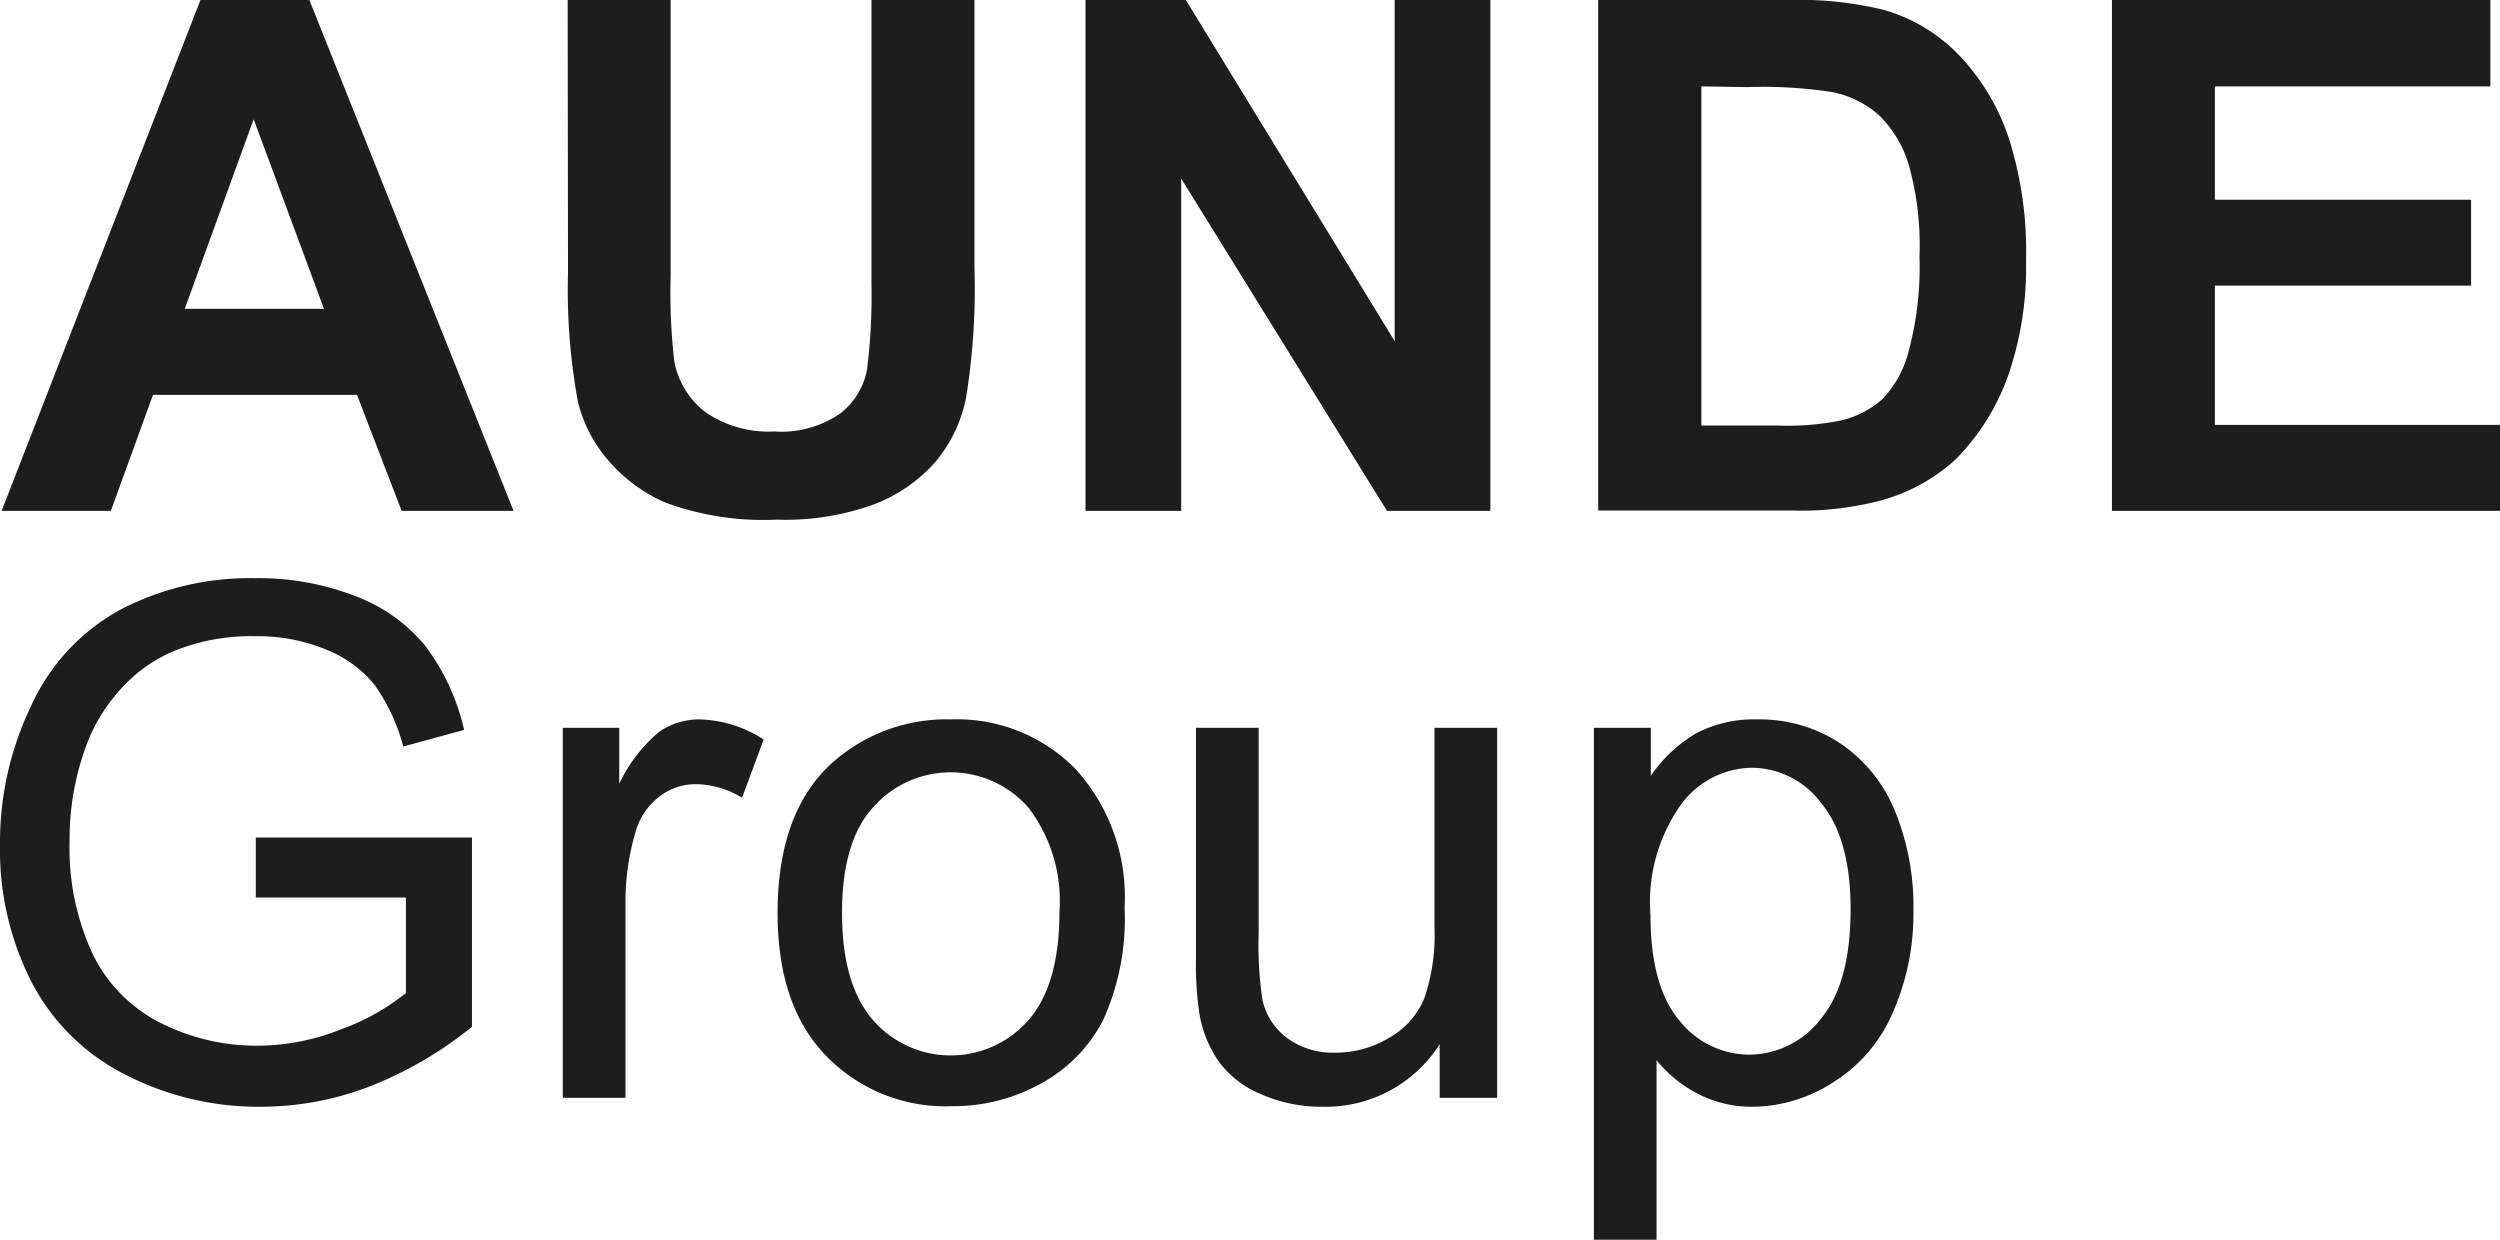
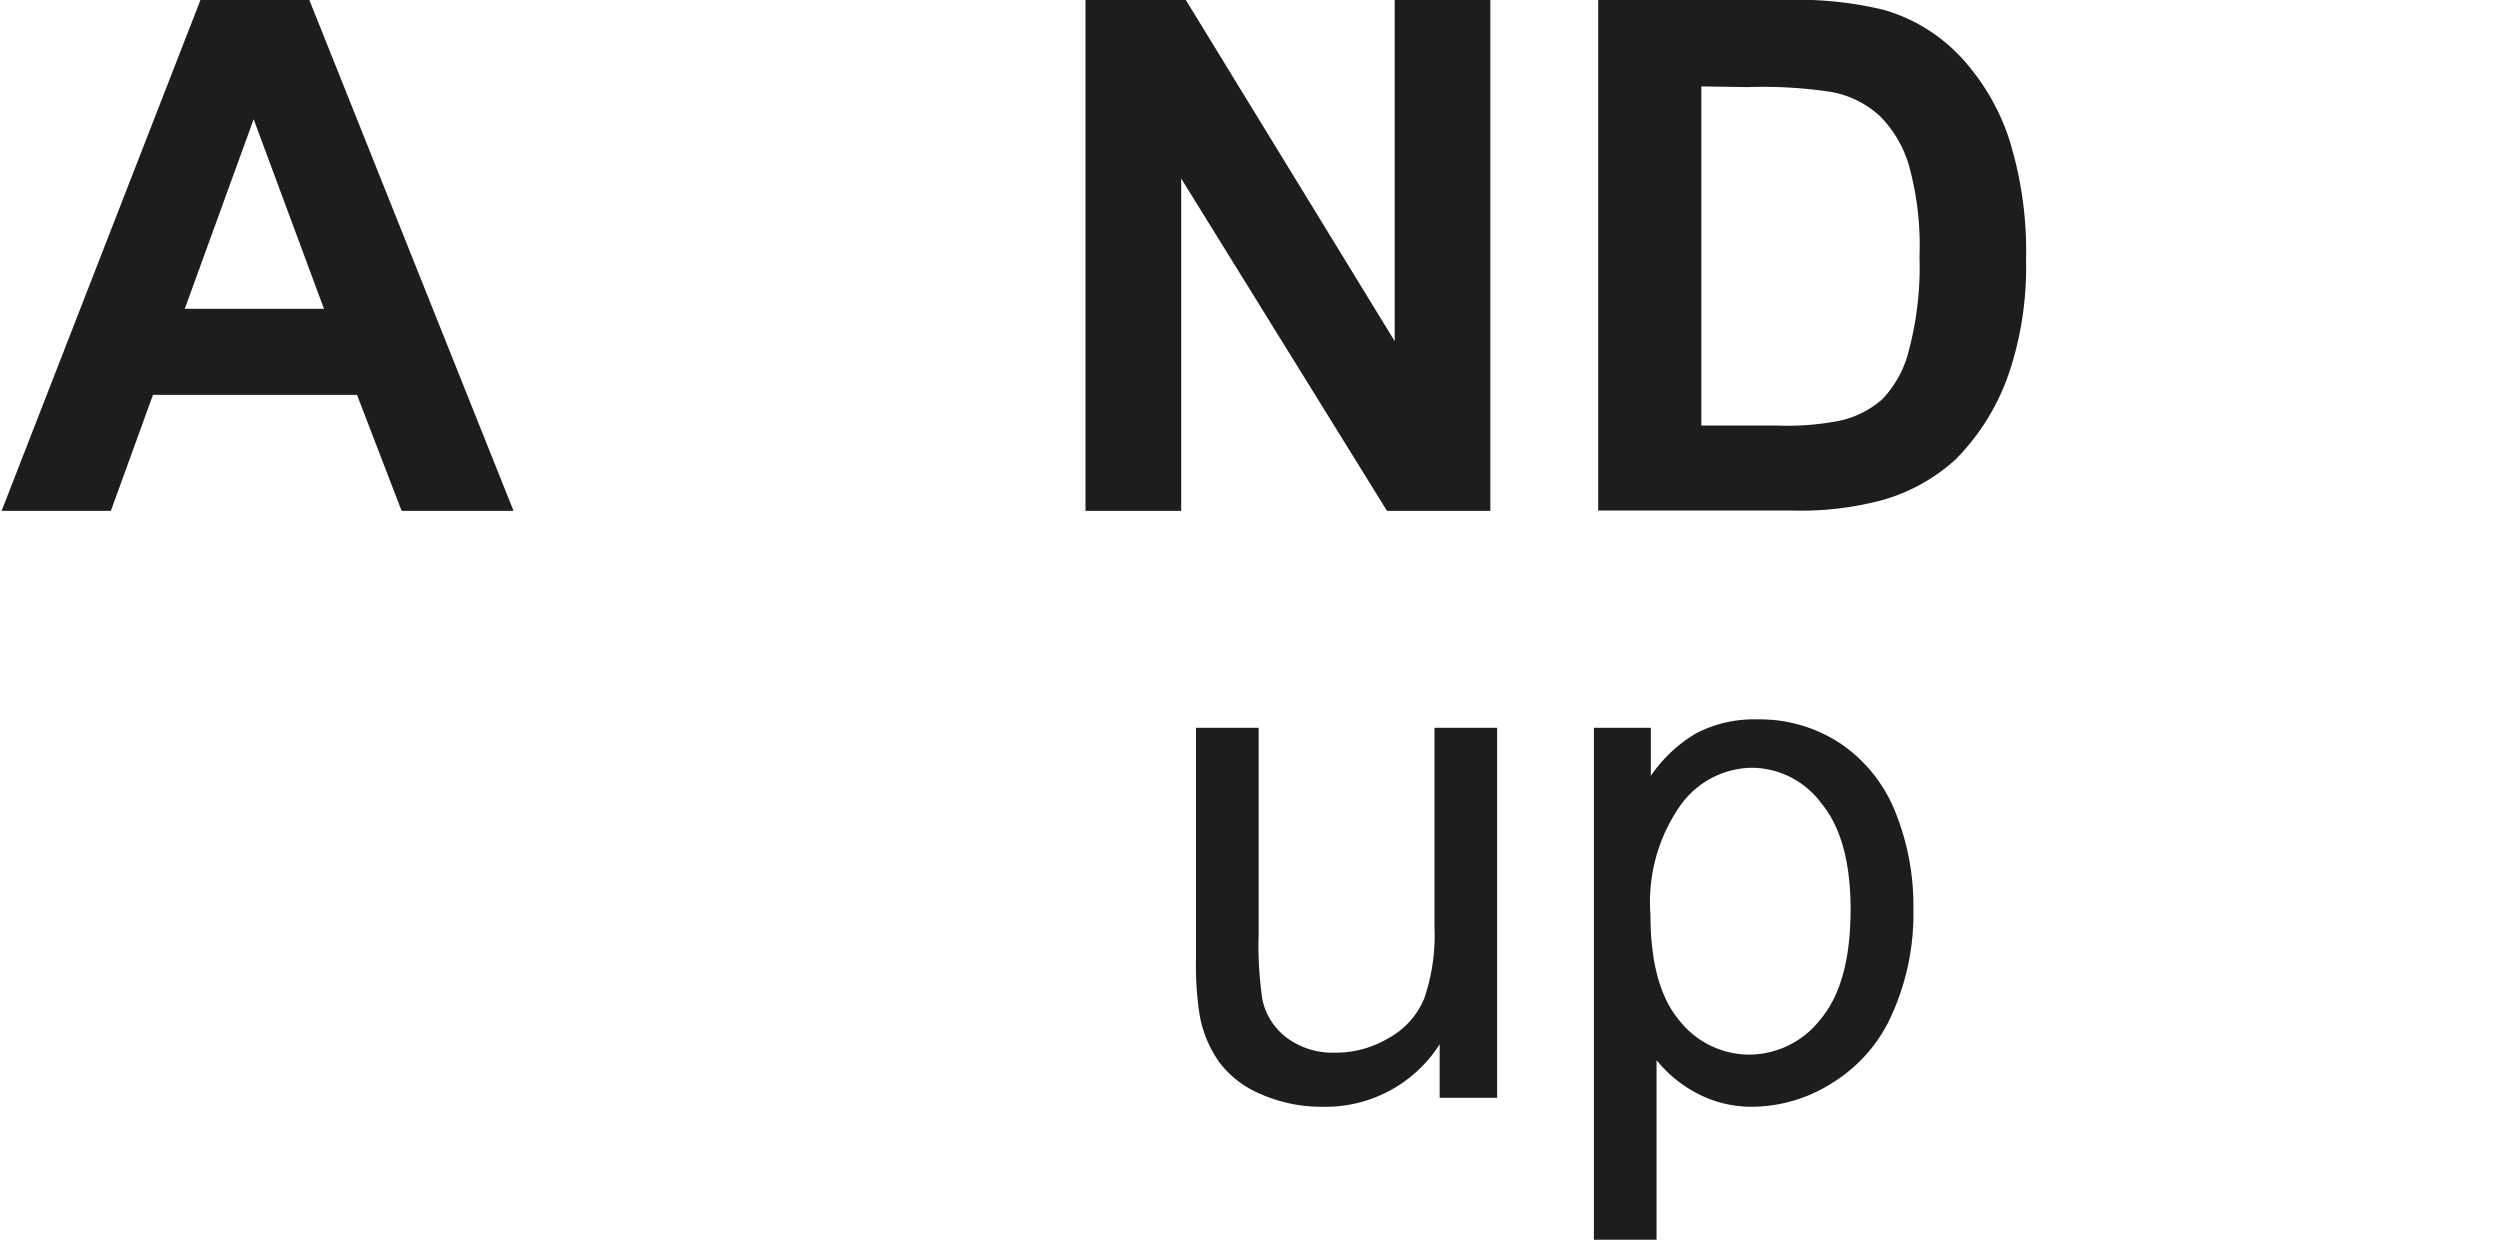
<svg xmlns="http://www.w3.org/2000/svg" id="Ebene_1" data-name="Ebene 1" viewBox="0 0 140.05 69.45">
  <defs>
    <style>.cls-1{fill:#1d1d1b;}</style>
  </defs>
  <title>01-2_Logo-AUNDE-Group-rectangle</title>
  <path class="cls-1" d="M28.77,28.62H22.5L20,22.12H8.57l-2.36,6.5H.09L11.23,0h6.1ZM18.15,17.3,14.21,6.68,10.35,17.3Z" />
-   <path class="cls-1" d="M31.8,0h5.77V15.5a32.73,32.73,0,0,0,.21,4.78,4.65,4.65,0,0,0,1.77,2.83,6.2,6.2,0,0,0,3.81,1.06,5.79,5.79,0,0,0,3.7-1,4,4,0,0,0,1.51-2.47,33.51,33.51,0,0,0,.25-4.86V0h5.77V15a38.68,38.68,0,0,1-.47,7.28,8.06,8.06,0,0,1-1.72,3.6A8.78,8.78,0,0,1,49,28.24a14.56,14.56,0,0,1-5.5.87,15.82,15.82,0,0,1-6.21-.95A8.85,8.85,0,0,1,34,25.7a7.86,7.86,0,0,1-1.62-3.17,34.65,34.65,0,0,1-.56-7.26Z" />
  <path class="cls-1" d="M60.81,28.62V0h5.62l11.7,19.11V0h5.36V28.62H77.7L66.17,10V28.62Z" />
  <path class="cls-1" d="M89.53,0h10.55a20.32,20.32,0,0,1,5.44.55,9.48,9.48,0,0,1,4.31,2.63,12.46,12.46,0,0,1,2.73,4.64,21,21,0,0,1,.94,6.76,18.64,18.64,0,0,1-.88,6.09,12.71,12.71,0,0,1-3.06,5.06A10.18,10.18,0,0,1,105.5,28a17.54,17.54,0,0,1-5.11.6H89.53Zm5.78,4.84v19h4.3a15.07,15.07,0,0,0,3.49-.28,5.31,5.31,0,0,0,2.34-1.19,6,6,0,0,0,1.5-2.76,18.29,18.29,0,0,0,.59-5.24,16.83,16.83,0,0,0-.59-5.1,6.52,6.52,0,0,0-1.63-2.77,5.5,5.5,0,0,0-2.67-1.34,25.3,25.3,0,0,0-4.74-.28Z" />
-   <path class="cls-1" d="M118.31,28.62V0h21.2V4.84H124.08v6.35h14.35V16H124.08V23.8h16v4.82Z" />
-   <path class="cls-1" d="M14.33,50.28V46.92l12.11,0V57.52a21.62,21.62,0,0,1-5.75,3.35A17,17,0,0,1,14.6,62,16.29,16.29,0,0,1,7,60.19,12,12,0,0,1,1.76,55,16.31,16.31,0,0,1,0,47.33a17.65,17.65,0,0,1,1.75-7.8,11.58,11.58,0,0,1,5-5.38,15.72,15.72,0,0,1,7.54-1.76,15,15,0,0,1,5.61,1,9.28,9.28,0,0,1,3.93,2.8A12.37,12.37,0,0,1,26,40.89l-3.41.93A10.55,10.55,0,0,0,21,38.39a6.61,6.61,0,0,0-2.73-2,10,10,0,0,0-3.94-.75,11.5,11.5,0,0,0-4.48.79,8.25,8.25,0,0,0-3,2.08A9.67,9.67,0,0,0,5,41.34,15,15,0,0,0,3.9,47.1a14,14,0,0,0,1.32,6.4,8.41,8.41,0,0,0,3.83,3.83,11.9,11.9,0,0,0,5.34,1.25,12.72,12.72,0,0,0,4.8-.95,12.55,12.55,0,0,0,3.55-2V50.28Z" />
-   <path class="cls-1" d="M31.53,61.5V40.77h3.16v3.14A8.56,8.56,0,0,1,36.92,41a3.94,3.94,0,0,1,2.25-.7,6.86,6.86,0,0,1,3.61,1.13l-1.21,3.26A5.08,5.08,0,0,0,39,43.93a3.3,3.3,0,0,0-2.07.7,3.75,3.75,0,0,0-1.31,1.92,13.73,13.73,0,0,0-.58,4.1V61.5Z" />
-   <path class="cls-1" d="M43.56,51.14c0-3.84,1.07-6.69,3.2-8.53a9.61,9.61,0,0,1,6.51-2.31,9.31,9.31,0,0,1,7,2.8A10.66,10.66,0,0,1,63,50.84a13.74,13.74,0,0,1-1.2,6.3,8.44,8.44,0,0,1-3.49,3.56,10.1,10.1,0,0,1-5,1.27,9.31,9.31,0,0,1-7-2.79Q43.56,56.39,43.56,51.14Zm3.61,0q0,4,1.73,6a5.78,5.78,0,0,0,8.72,0c1.16-1.33,1.73-3.35,1.73-6.07a8.6,8.6,0,0,0-1.74-5.83,5.79,5.79,0,0,0-8.71,0C47.75,46.5,47.17,48.48,47.17,51.14Z" />
  <path class="cls-1" d="M80.65,61.5v-3A7.57,7.57,0,0,1,74.08,62a8.35,8.35,0,0,1-3.43-.7A5.59,5.59,0,0,1,68.3,59.5a6.59,6.59,0,0,1-1.09-2.6A18.3,18.3,0,0,1,67,53.62V40.77h3.51v11.5A21,21,0,0,0,70.72,56a3.62,3.62,0,0,0,1.41,2.17,4.32,4.32,0,0,0,2.65.8,5.76,5.76,0,0,0,3-.81,4.51,4.51,0,0,0,2-2.21,10.92,10.92,0,0,0,.58-4V40.77h3.51V61.5Z" />
  <path class="cls-1" d="M89.29,69.45V40.77h3.19v2.69A8,8,0,0,1,95,41.09a7,7,0,0,1,3.45-.79,8.18,8.18,0,0,1,4.68,1.37,8.38,8.38,0,0,1,3.06,3.85,14.09,14.09,0,0,1,1,5.46,13.73,13.73,0,0,1-1.15,5.73,8.55,8.55,0,0,1-3.31,3.9A8.45,8.45,0,0,1,98.24,62a6.54,6.54,0,0,1-3.15-.74,7.2,7.2,0,0,1-2.29-1.87V69.45Zm3.17-18.2q0,4,1.62,5.92A5,5,0,0,0,98,59.08a5.08,5.08,0,0,0,4-2q1.67-2,1.67-6.14c0-2.64-.55-4.62-1.63-5.93a4.89,4.89,0,0,0-3.89-2,5,5,0,0,0-4,2.09A9.41,9.41,0,0,0,92.46,51.25Z" />
</svg>